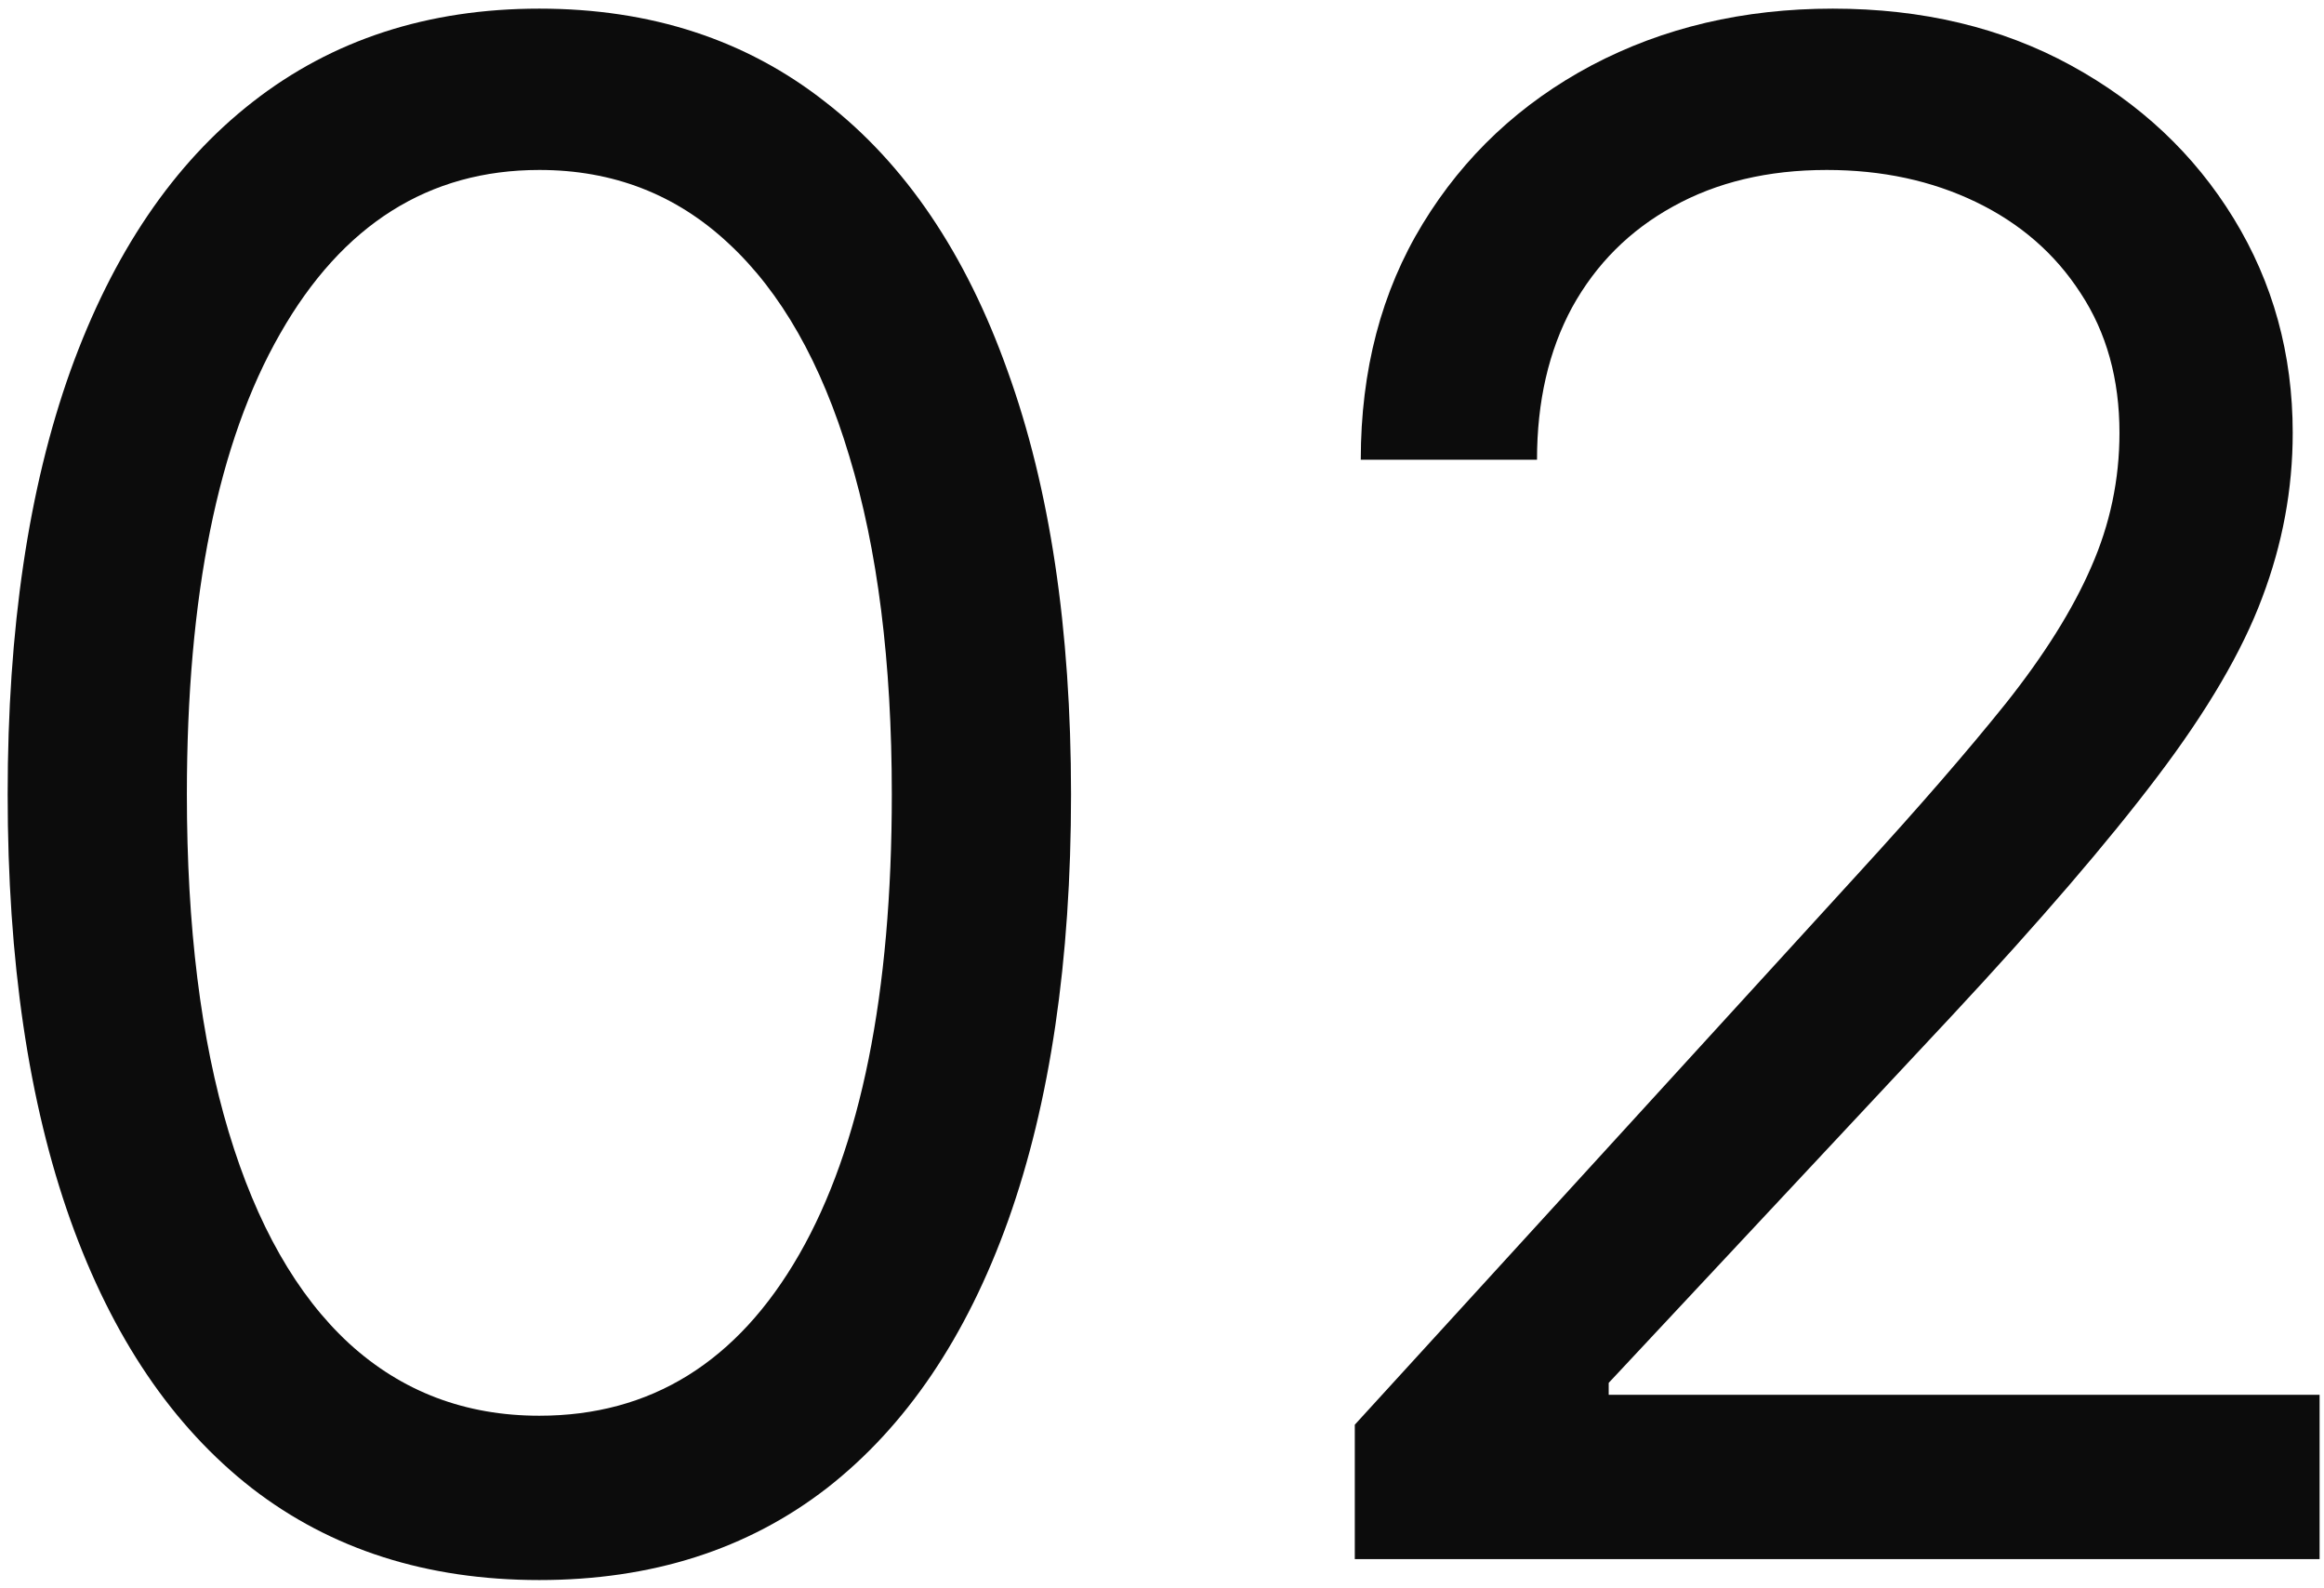
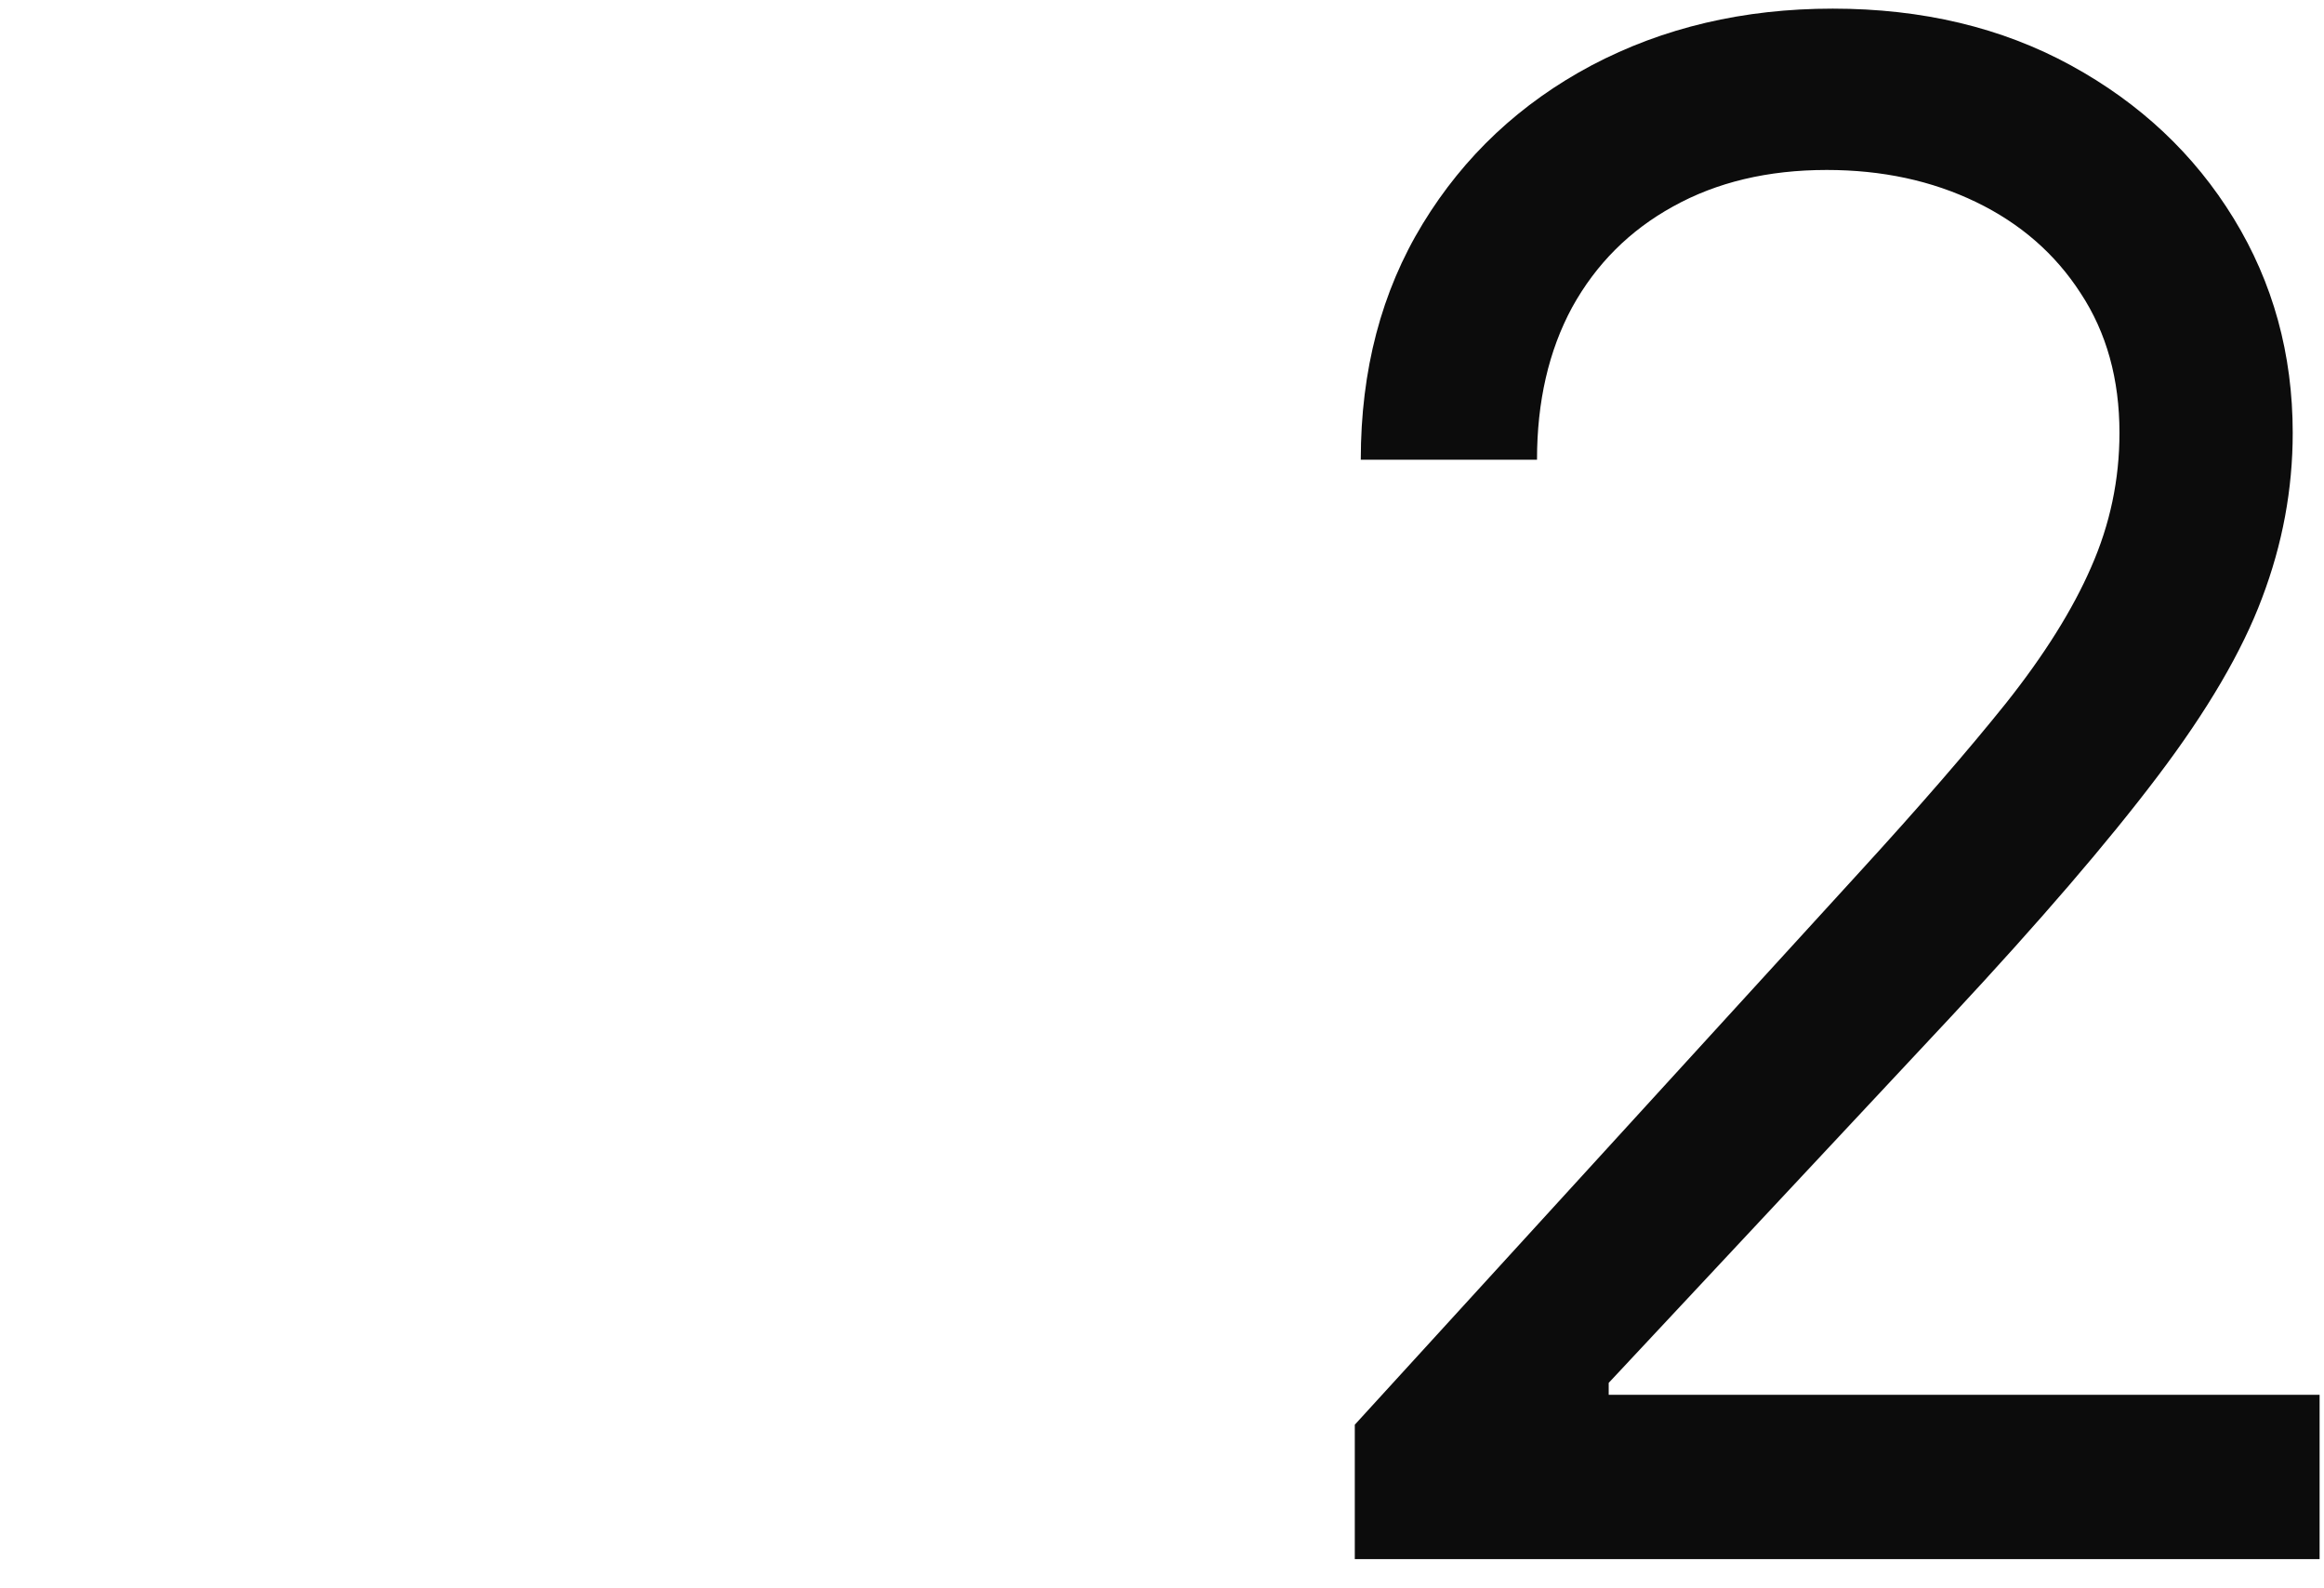
<svg xmlns="http://www.w3.org/2000/svg" width="243" height="166" viewBox="0 0 243 166" fill="none">
-   <path d="M56.395 165.186C44.63 165.186 34.61 161.985 26.333 155.582C18.057 149.127 11.732 139.784 7.36 127.551C2.987 115.266 0.801 100.431 0.801 83.045C0.801 65.763 2.987 51.005 7.36 38.773C11.784 26.488 18.135 17.118 26.411 10.664C34.74 4.157 44.734 0.903 56.395 0.903C68.055 0.903 78.023 4.157 86.3 10.664C94.628 17.118 100.979 26.488 105.351 38.773C109.776 51.005 111.988 65.763 111.988 83.045C111.988 100.431 109.802 115.266 105.43 127.551C101.057 139.784 94.732 149.127 86.456 155.582C78.179 161.985 68.159 165.186 56.395 165.186ZM56.395 148.008C68.055 148.008 77.112 142.386 83.567 131.143C90.022 119.899 93.249 103.866 93.249 83.045C93.249 69.198 91.765 57.408 88.798 47.674C85.883 37.94 81.667 30.522 76.149 25.421C70.683 20.32 64.099 17.769 56.395 17.769C44.839 17.769 35.807 23.469 29.3 34.869C22.794 46.216 19.54 62.275 19.54 83.045C19.54 96.891 20.998 108.655 23.913 118.337C26.828 128.019 31.018 135.385 36.484 140.434C42.002 145.484 48.639 148.008 56.395 148.008Z" fill="#0C0C0C" />
  <path d="M141.659 163V148.945L194.442 91.165C200.637 84.398 205.738 78.516 209.746 73.519C213.754 68.47 216.721 63.733 218.647 59.308C220.625 54.831 221.614 50.147 221.614 45.253C221.614 39.632 220.261 34.764 217.554 30.652C214.899 26.54 211.256 23.365 206.623 21.126C201.99 18.888 196.785 17.769 191.007 17.769C184.864 17.769 179.503 19.044 174.922 21.595C170.393 24.093 166.879 27.607 164.381 32.136C161.934 36.664 160.711 41.974 160.711 48.064H142.284C142.284 38.695 144.444 30.47 148.765 23.391C153.085 16.311 158.967 10.794 166.411 6.837C173.907 2.881 182.313 0.903 191.631 0.903C201.001 0.903 209.304 2.881 216.539 6.837C223.775 10.794 229.448 16.129 233.561 22.844C237.673 29.559 239.729 37.029 239.729 45.253C239.729 51.136 238.662 56.888 236.528 62.509C234.446 68.079 230.802 74.3 225.596 81.171C220.443 87.99 213.286 96.319 204.124 106.157L168.207 144.573V145.822H242.54V163H141.659Z" fill="#0C0C0C" />
</svg>